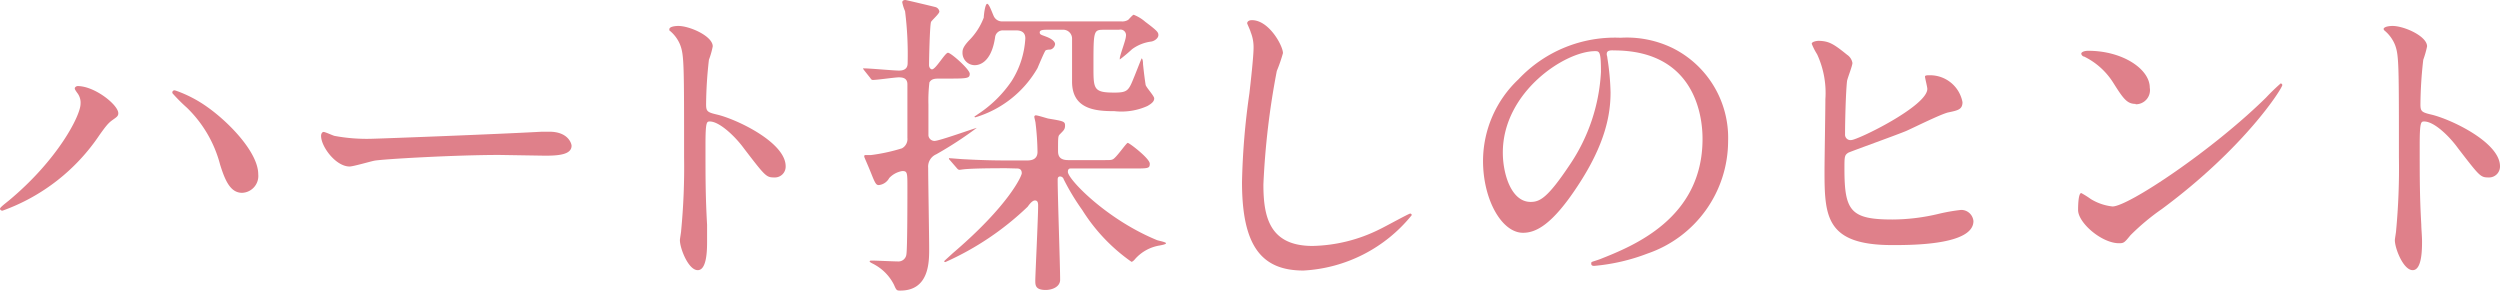
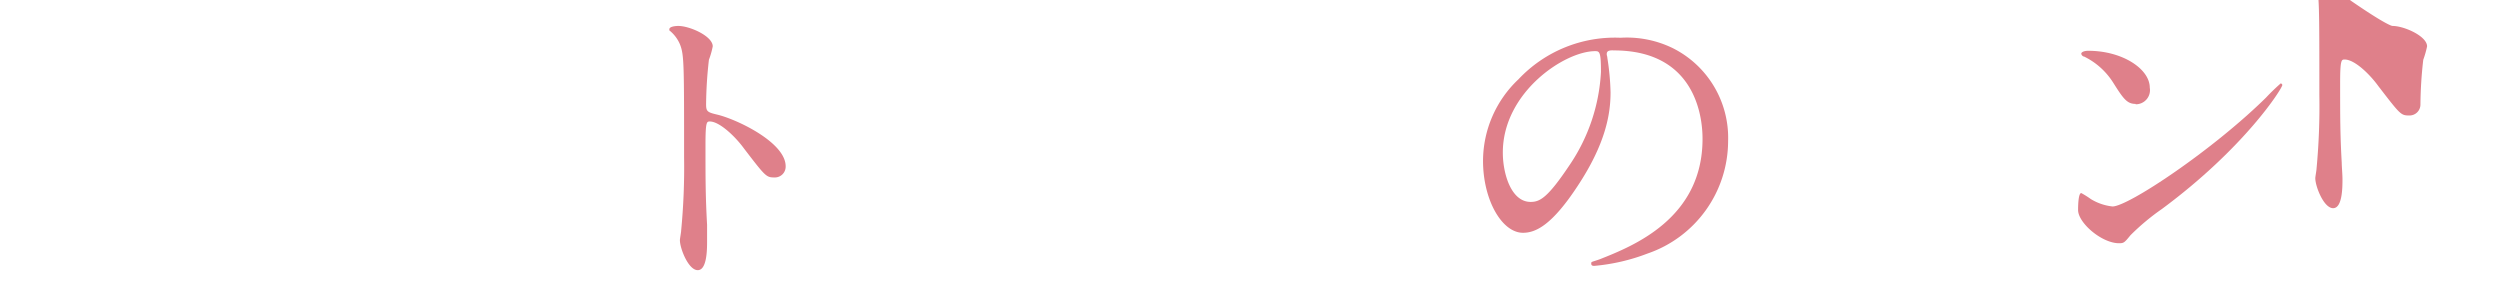
<svg xmlns="http://www.w3.org/2000/svg" viewBox="0 0 203.3 23.66">
  <defs>
    <style>.cls-1{fill:#df808a;}</style>
  </defs>
  <g id="レイヤー_2" data-name="レイヤー 2">
    <g id="デザイン">
-       <path class="cls-1" d="M6.27,7.54c-.16-.23-.19-.29-.19-.36S6.19,7,6.32,7c1.38,0,3.3,1.53,3.3,2.21,0,.23-.13.31-.47.55s-.54.49-1.06,1.22A16,16,0,0,1,.21,17.13.2.2,0,0,1,0,17c0-.1.08-.18.73-.7,4-3.33,5.82-6.92,5.82-7.85A1.28,1.28,0,0,0,6.27,7.54Zm8-.18a10.27,10.27,0,0,1,2.6,1.35C18.69,10,21,12.43,21,14.17a1.37,1.37,0,0,1-1.31,1.51c-.93,0-1.37-.94-1.79-2.29a9.94,9.94,0,0,0-2.7-4.63,14.23,14.23,0,0,1-1.17-1.17A.17.17,0,0,1,14.25,7.36Z" />
-       <path class="cls-1" d="M44.08,10.71l.58,0c1.58,0,1.82,1,1.82,1.14,0,.73-1.07.81-2.16.81l-3.72-.06c-3.59,0-9.54.34-10.17.47-.31.06-1.71.47-2,.47-1.12,0-2.32-1.61-2.32-2.49,0-.16.08-.32.21-.32s.75.29.88.32a14.29,14.29,0,0,0,3.18.23C31.21,11.26,40.29,10.92,44.08,10.71Z" />
      <path class="cls-1" d="M55.16,2.11c.93,0,2.8.83,2.8,1.66a6.51,6.51,0,0,1-.31,1.09,33.83,33.83,0,0,0-.23,3.62c0,.57.1.65.86.83,1.58.36,5.61,2.26,5.61,4.21a.88.88,0,0,1-.93.91c-.65,0-.73-.1-2.47-2.37-.73-1-2-2.18-2.76-2.18-.26,0-.36,0-.36,1.92,0,2.76,0,4.14.13,6.48,0,.29,0,.93,0,1.33,0,.64,0,2.36-.76,2.36s-1.45-1.77-1.45-2.44c0-.11.1-.65.1-.76a53.9,53.9,0,0,0,.24-6c0-7.44,0-8.27-.31-9.1a2.87,2.87,0,0,0-.89-1.2l0-.1C54.46,2.11,55.13,2.11,55.16,2.11Z" />
-       <path class="cls-1" d="M70.3,5.75c-.1-.13-.1-.13-.1-.19s0,0,.08,0c.46,0,2.41.18,2.83.18.65,0,.7-.39.7-.62A28.26,28.26,0,0,0,73.6.91a3.45,3.45,0,0,1-.23-.73s0-.18.26-.18c.05,0,2.11.49,2.42.57a.44.44,0,0,1,.34.37c0,.18-.63.72-.68.85-.1.29-.16,3.05-.16,3.51,0,.19.13.34.24.34.31,0,1.06-1.35,1.3-1.35S78.86,5.64,78.86,6s-.19.39-1.62.39h-.78c-.41,0-.7,0-.88.31a12.4,12.4,0,0,0-.08,1.8c0,.39,0,2.15,0,2.52a.5.5,0,0,0,.5.44c.39,0,3.32-1.06,3.43-1.06a0,0,0,0,1,0,0,30.41,30.41,0,0,1-3.3,2.15,1.09,1.09,0,0,0-.65,1.1c0,1,.08,5.56.08,6.6s0,3.38-2.34,3.38c-.29,0-.32,0-.52-.47a3.83,3.83,0,0,0-1.56-1.63c-.08-.06-.42-.19-.42-.27s.13-.07.21-.07c.31,0,1.77.07,2.08.07a.65.65,0,0,0,.7-.59c.08-.45.08-4.66.08-5.41,0-1.22,0-1.35-.42-1.35a1.88,1.88,0,0,0-1.06.57,1.09,1.09,0,0,1-.84.57c-.2,0-.28-.08-.59-.86s-.6-1.4-.6-1.45,0-.13.08-.13l.46,0a14.51,14.51,0,0,0,2.53-.55.86.86,0,0,0,.44-.85c0-.73,0-4,0-4.35,0-.52-.39-.57-.7-.57S71.34,6.5,71,6.5c-.08,0-.13,0-.23-.16Zm11.55,7.93c-2.29,0-3,.05-3.28.07s-.47.06-.55.06-.15-.06-.23-.16l-.52-.6c-.1-.1-.1-.13-.1-.18s0,0,.1,0,1,.08,1.14.08c1.28.07,2.34.1,3.57.1h1.5c.26,0,.89,0,.89-.7A21.66,21.66,0,0,0,84.21,10c0-.07-.1-.44-.1-.49a.12.12,0,0,1,.13-.13c.15,0,.86.23,1,.26,1.24.21,1.37.23,1.37.57s-.15.42-.44.73c-.13.13-.13.26-.13,1.35,0,.44.18.73.83.73h2.76c.65,0,.7,0,.83-.05.29-.08,1.12-1.35,1.25-1.35s1.79,1.27,1.79,1.69-.15.39-1.61.39H87.1c-.11,0-.26,0-.26.28,0,.58,3.09,3.83,7.23,5.54.1.05.75.16.75.26s-.42.16-.49.18a3.38,3.38,0,0,0-2.08,1.17c-.06.06-.16.16-.24.16a14.58,14.58,0,0,1-4-4.21,18.86,18.86,0,0,1-1.51-2.5.31.31,0,0,0-.29-.23c-.2,0-.2.18-.2.28,0,1.28.2,7,.2,8.12,0,.59-.67.83-1.17.83-.85,0-.85-.39-.85-.78s.23-5.1.23-6.06c0-.18,0-.44-.26-.44s-.57.49-.6.52a23.49,23.49,0,0,1-6.68,4.49c-.08,0-.1-.05-.1-.07s.62-.57.7-.65c4.57-3.9,5.61-6.29,5.61-6.5,0-.39-.28-.39-.44-.39ZM91.18,1.74a.91.91,0,0,0,.57-.13c.08-.08.37-.41.44-.41a3.19,3.19,0,0,1,.94.57c1,.75,1.07.86,1.07,1.09s-.29.47-.58.52A3.33,3.33,0,0,0,92.06,4a13.27,13.27,0,0,1-1,.84s0,0,0-.08c0-.26.5-1.51.5-1.82A.45.45,0,0,0,91,2.42H89.78c-.86,0-.86.05-.86,3,0,1.82,0,2.11,1.69,2.11,1.09,0,1.17-.16,1.61-1.25.08-.18.6-1.53.62-1.53s.11.07.11.46c0,0,.1,1,.21,1.67,0,.18.7.91.7,1.12s-.13.38-.55.62a5.15,5.15,0,0,1-2.68.42c-1.5,0-3.45-.13-3.45-2.4V3.17a.72.72,0,0,0-.78-.75H85.17c-.28,0-.62,0-.62.21s.16.2.62.39.63.41.63.57a.52.52,0,0,1-.37.44c-.05,0-.33,0-.41.08s-.55,1.19-.65,1.43a8.71,8.71,0,0,1-5.05,4s-.07,0-.07-.05,0,0,.28-.21a9.76,9.76,0,0,0,2.73-2.68,7.21,7.21,0,0,0,1.12-3.48c0-.65-.57-.65-.81-.65h-1a.63.63,0,0,0-.65.57C80.6,5.2,79.53,5.3,79.27,5.3a1,1,0,0,1-1-1c0-.21,0-.44.52-1A5.24,5.24,0,0,0,80,1.43c0-.16.1-1.12.28-1.12s.47.94.58,1.09a.73.73,0,0,0,.65.34Z" />
-       <path class="cls-1" d="M104.33,4.32a12.34,12.34,0,0,1-.5,1.45A63.08,63.08,0,0,0,102.74,15c0,2.63.49,5,4,5a12.75,12.75,0,0,0,5.46-1.36c.39-.18,2.36-1.27,2.47-1.27a.12.12,0,0,1,.13.13A12.15,12.15,0,0,1,106,22c-3.38,0-5-1.95-5-7.18a58.47,58.47,0,0,1,.6-7.22c.1-.86.34-3,.34-3.72a3.25,3.25,0,0,0-.24-1.28c0-.07-.28-.67-.28-.7,0-.18.2-.26.36-.26C103.18,1.61,104.33,3.72,104.33,4.32Z" />
      <path class="cls-1" d="M130.66,4.42c0,.08.05.18.05.29a20.45,20.45,0,0,1,.26,2.8c0,1.75-.39,4.16-2.68,7.62-2.08,3.17-3.4,3.8-4.44,3.8-1.72,0-3.25-2.68-3.25-5.85a9.15,9.15,0,0,1,2.88-6.63,10.76,10.76,0,0,1,8.3-3.38A8.52,8.52,0,0,1,136,3.9a8.15,8.15,0,0,1,4.53,7.57,9.69,9.69,0,0,1-6.56,9.15,15.92,15.92,0,0,1-4.31,1c-.11,0-.26,0-.26-.18s0-.11.7-.36c2.7-1.07,8.35-3.31,8.35-9.78,0-1-.11-7.2-7.21-7.2C130.68,4.06,130.66,4.26,130.66,4.42Zm-8.45,8c0,1.69.67,4,2.26,4,.75,0,1.38-.32,3.17-3a14.83,14.83,0,0,0,2.55-7.57c0-1.56-.1-1.69-.44-1.69C127.28,4.13,122.21,7.49,122.21,12.4Z" />
-       <path class="cls-1" d="M150.2,4.45a1,1,0,0,1,.44.67c0,.24-.41,1.25-.44,1.48-.1.91-.16,3.23-.16,4.32a.44.44,0,0,0,.5.47c.52,0,6.19-2.76,6.19-4.16,0-.16-.19-.89-.19-1s.19-.11.37-.11a2.68,2.68,0,0,1,2.68,2.19c0,.6-.39.67-1.15.83-.6.13-2.94,1.3-3.43,1.51-.73.31-4.58,1.69-4.71,1.77-.31.2-.31.33-.31,1.32,0,3.41.5,4.11,3.9,4.11a16.32,16.32,0,0,0,3.8-.47,14.93,14.93,0,0,1,1.79-.31,1,1,0,0,1,1,.91c0,1.95-5,1.95-6.6,1.95-5.38,0-5.51-2.31-5.51-6,0-.93.07-5,.07-5.87a7.47,7.47,0,0,0-.67-3.64,5.25,5.25,0,0,1-.44-.86c0-.16.36-.24.59-.24C148.72,3.35,149.08,3.54,150.2,4.45Z" />
      <path class="cls-1" d="M175.8,17a18.58,18.58,0,0,0-2.55,2.13c-.49.6-.54.65-.93.65-1.41,0-3.33-1.66-3.33-2.7,0-.18,0-1.38.26-1.38a7.64,7.64,0,0,1,.78.49,4.26,4.26,0,0,0,1.76.6c1.28,0,8.17-4.6,12.49-8.86a16.52,16.52,0,0,1,1.19-1.15.17.17,0,0,1,.13.13C185.6,7.18,182.56,12,175.8,17Zm-2.13-8.55c-.7,0-1-.42-1.82-1.72a5.8,5.8,0,0,0-2.37-2.13c-.1,0-.23-.13-.23-.24s.21-.23.57-.23c2.78,0,5,1.48,5,3A1.15,1.15,0,0,1,173.67,8.48Z" />
-       <path class="cls-1" d="M194.56,2.11c.94,0,2.81.83,2.81,1.66a7.61,7.61,0,0,1-.31,1.09,33.83,33.83,0,0,0-.23,3.62c0,.57.1.65.85.83,1.59.36,5.62,2.26,5.62,4.21a.89.89,0,0,1-.94.91c-.65,0-.72-.1-2.47-2.37-.72-1-1.95-2.18-2.75-2.18-.26,0-.37,0-.37,1.92,0,2.76,0,4.14.13,6.48,0,.29.06.93.06,1.33,0,.64,0,2.36-.76,2.36s-1.45-1.77-1.45-2.44c0-.11.1-.65.1-.76a54.32,54.32,0,0,0,.23-6c0-7.44,0-8.27-.31-9.1a2.93,2.93,0,0,0-.88-1.2l-.06-.1C193.86,2.11,194.54,2.11,194.56,2.11Z" />
+       <path class="cls-1" d="M194.56,2.11c.94,0,2.81.83,2.81,1.66a7.61,7.61,0,0,1-.31,1.09,33.83,33.83,0,0,0-.23,3.62a.89.89,0,0,1-.94.91c-.65,0-.72-.1-2.47-2.37-.72-1-1.95-2.18-2.75-2.18-.26,0-.37,0-.37,1.92,0,2.76,0,4.14.13,6.48,0,.29.06.93.06,1.33,0,.64,0,2.36-.76,2.36s-1.45-1.77-1.45-2.44c0-.11.1-.65.1-.76a54.32,54.32,0,0,0,.23-6c0-7.44,0-8.27-.31-9.1a2.93,2.93,0,0,0-.88-1.2l-.06-.1C193.86,2.11,194.54,2.11,194.56,2.11Z" />
    </g>
  </g>
</svg>